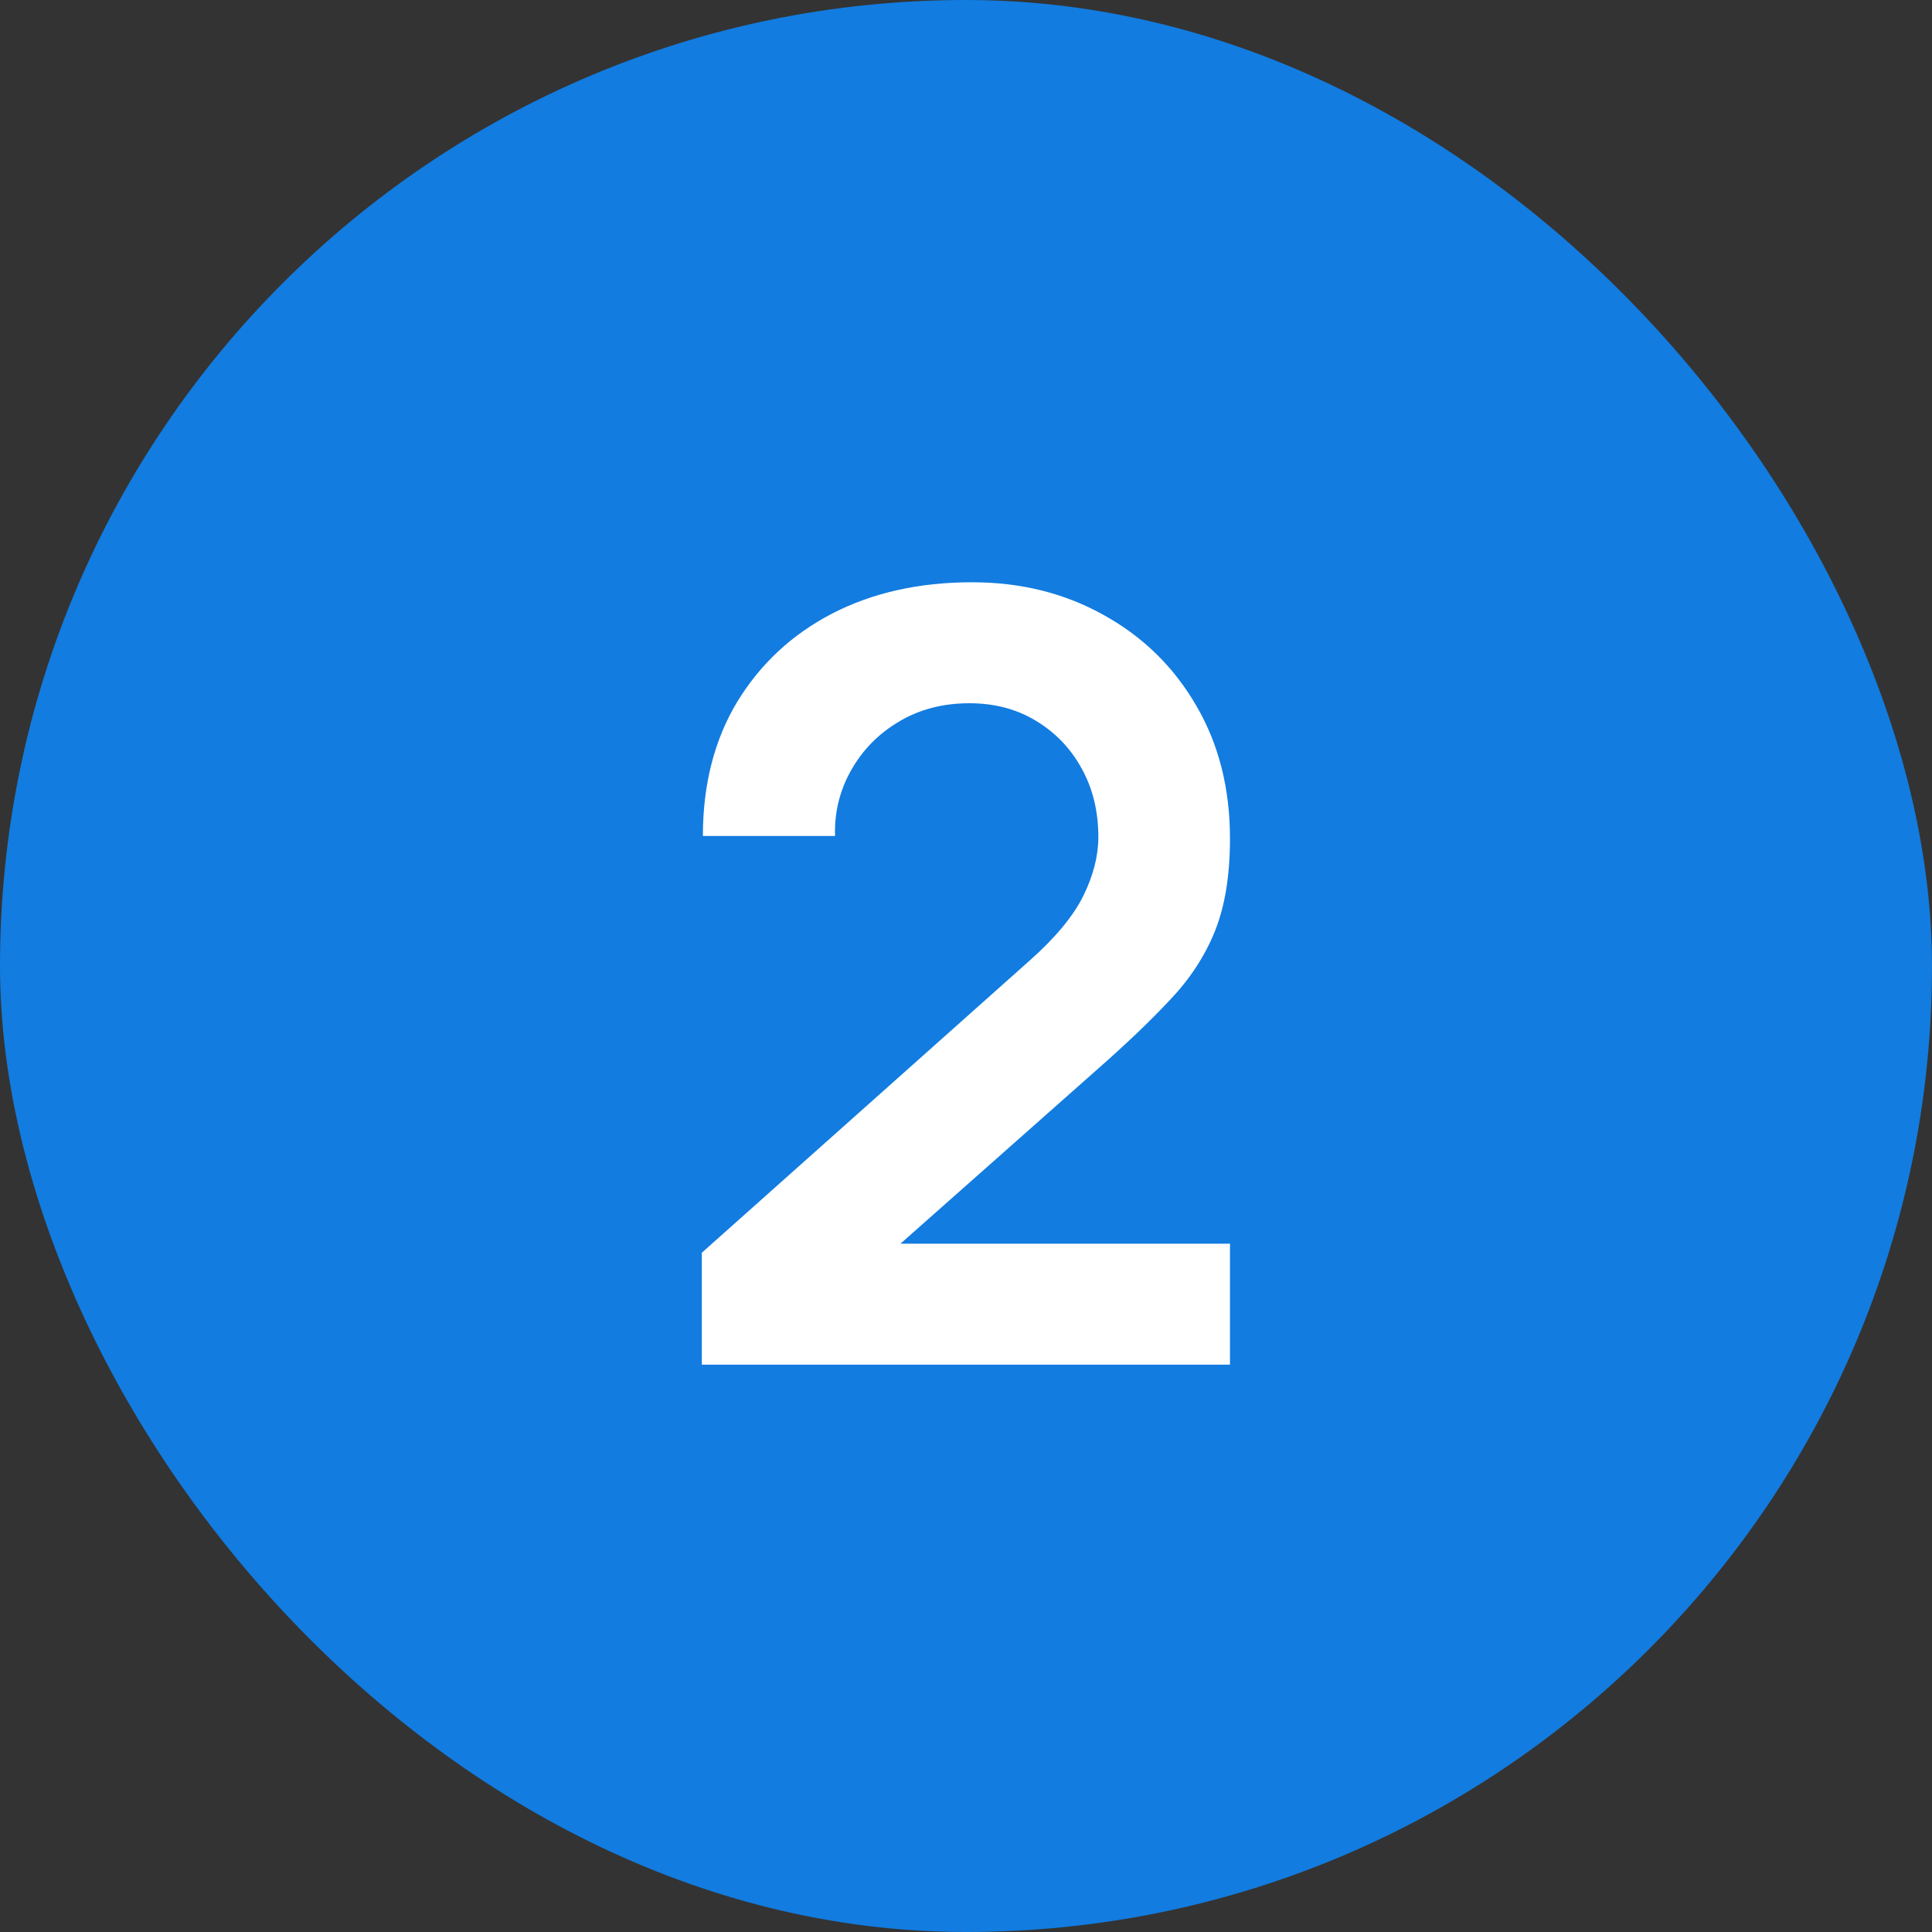
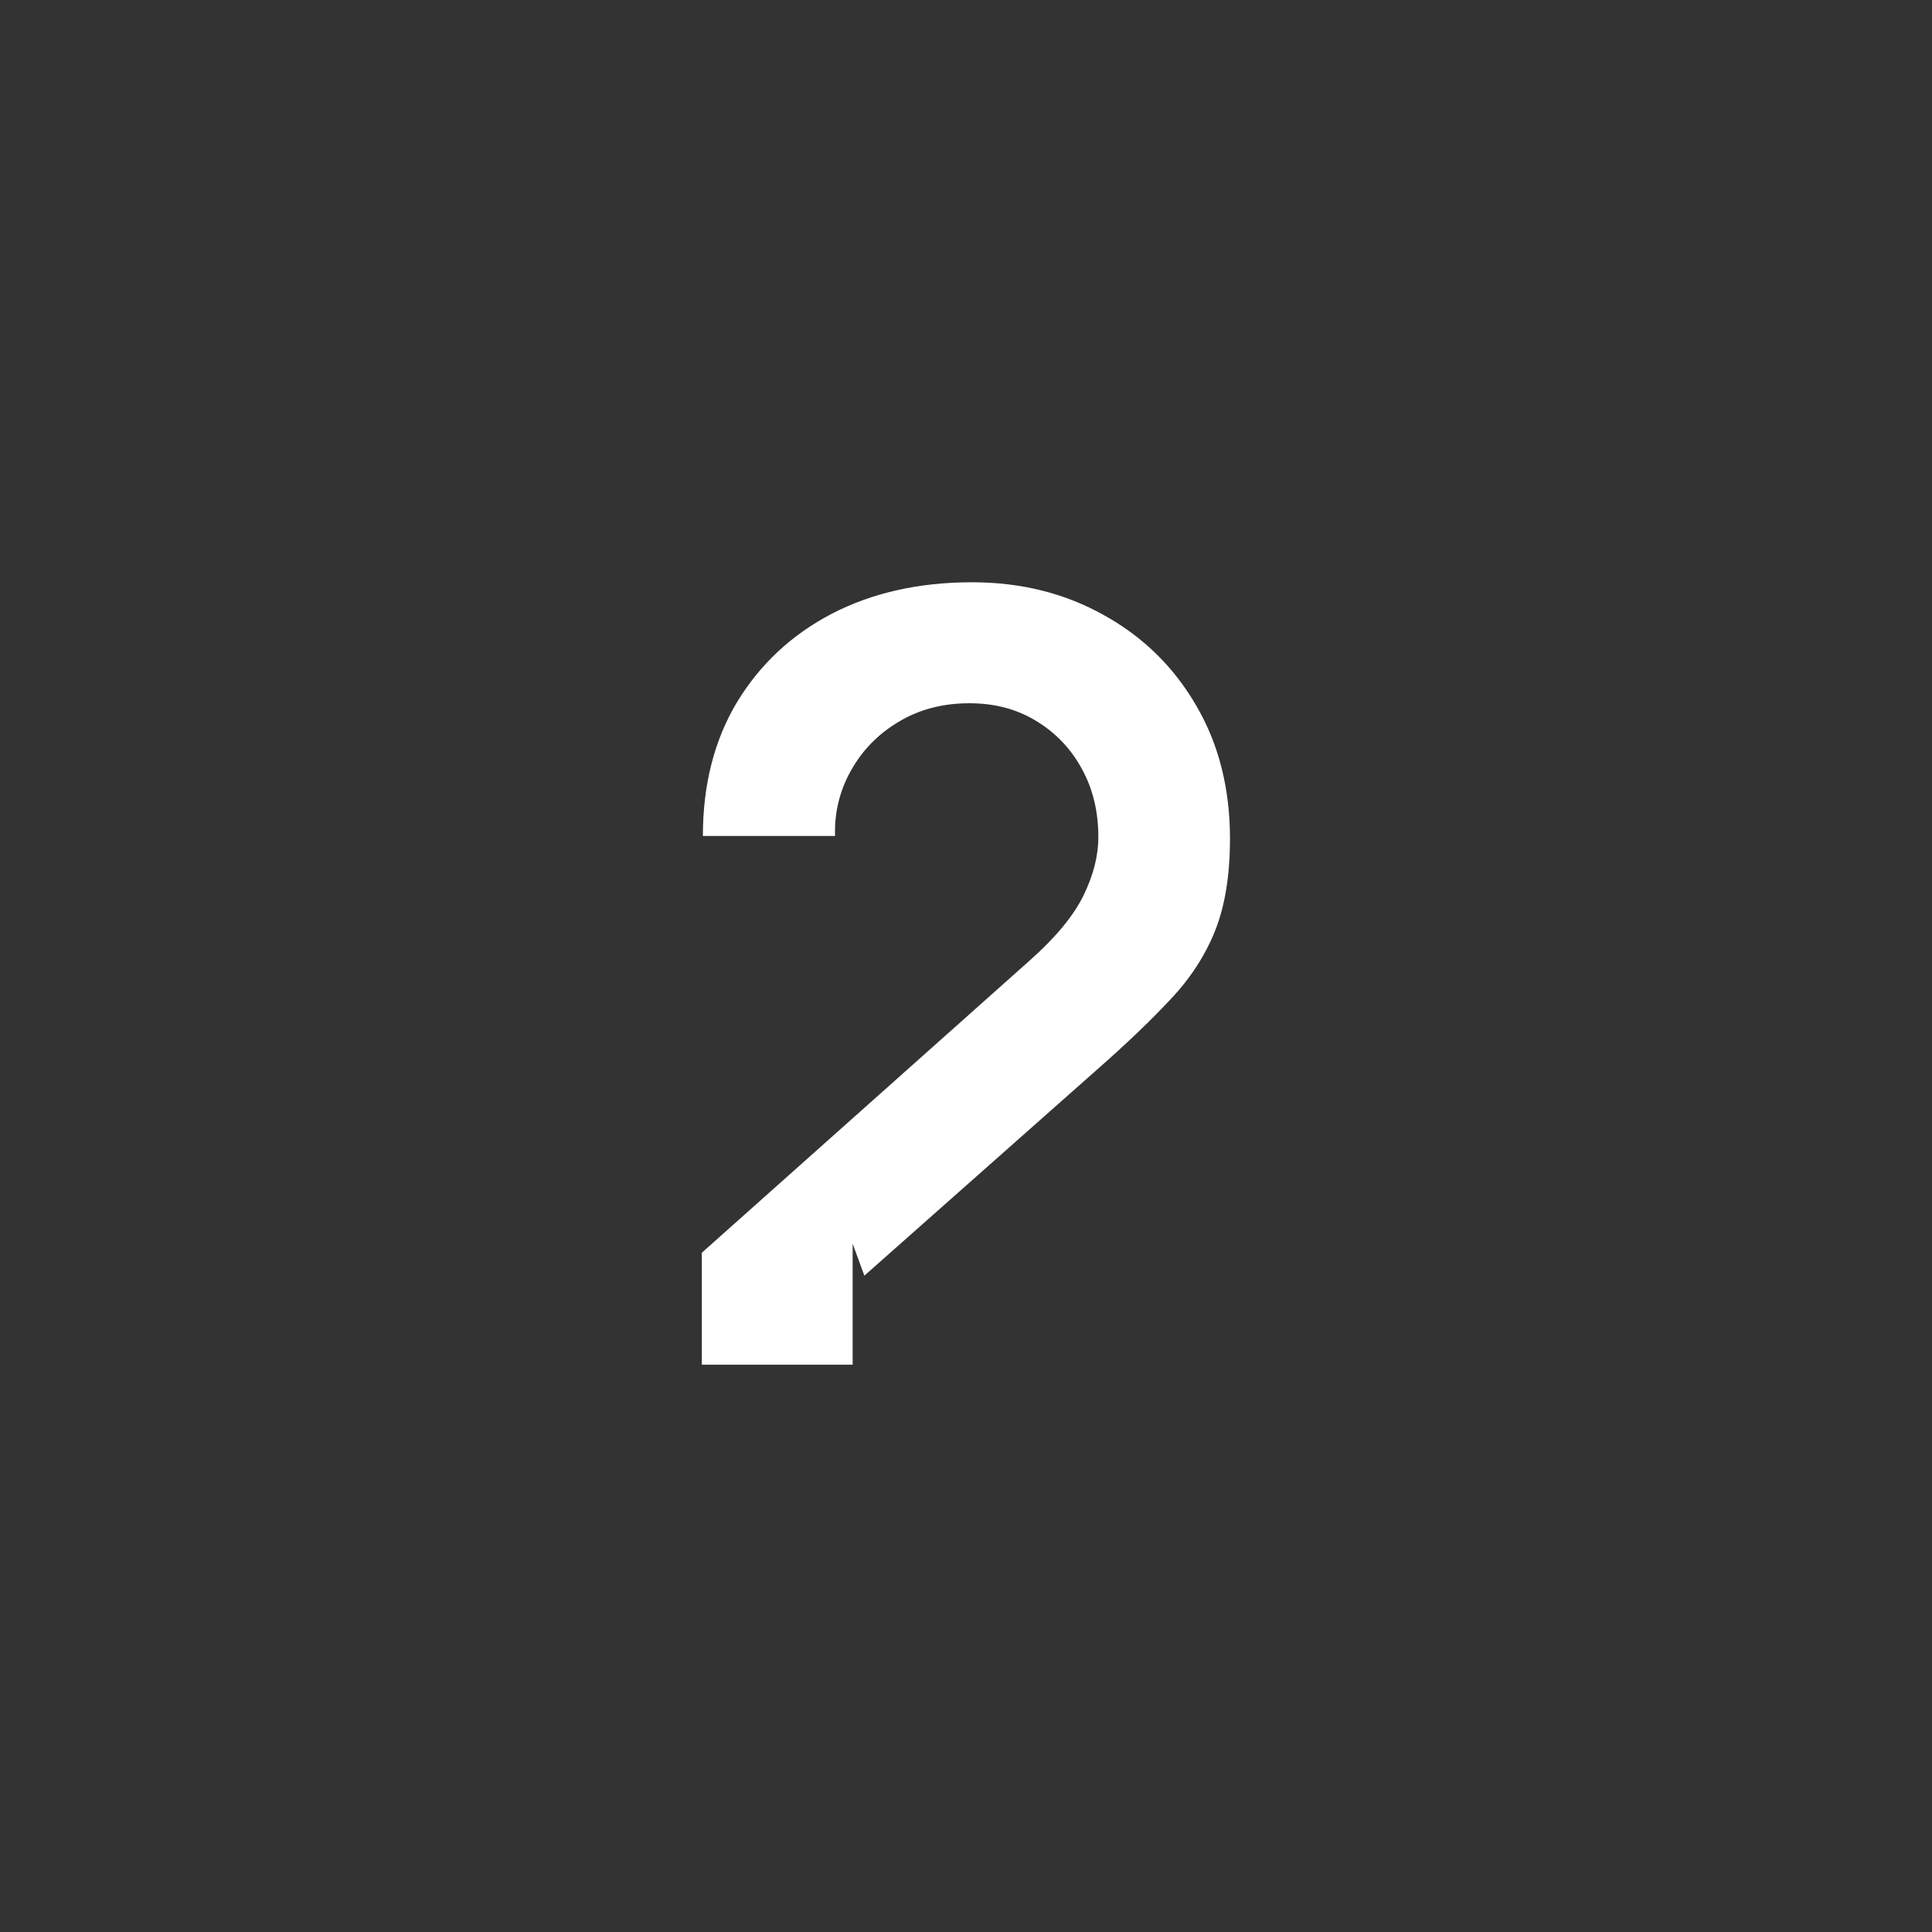
<svg xmlns="http://www.w3.org/2000/svg" width="58" height="58" viewBox="0 0 58 58" fill="none">
  <rect x="0" y="0" width="58" height="58" fill="#333333" stroke="none" />
-   <rect width="58" height="58" rx="29" fill="#127CE0" />
-   <path d="M21.069 40.968V37.608L30.925 28.824C31.693 28.141 32.226 27.496 32.525 26.888C32.823 26.28 32.973 25.693 32.973 25.128C32.973 24.36 32.807 23.677 32.477 23.08C32.146 22.472 31.687 21.992 31.101 21.64C30.525 21.288 29.858 21.112 29.101 21.112C28.301 21.112 27.591 21.299 26.973 21.672C26.365 22.035 25.89 22.52 25.549 23.128C25.207 23.736 25.047 24.392 25.069 25.096H21.101C21.101 23.56 21.442 22.221 22.125 21.08C22.818 19.939 23.767 19.053 24.973 18.424C26.189 17.795 27.591 17.48 29.181 17.48C30.653 17.48 31.975 17.811 33.149 18.472C34.322 19.123 35.245 20.029 35.917 21.192C36.589 22.344 36.925 23.672 36.925 25.176C36.925 26.275 36.775 27.197 36.477 27.944C36.178 28.691 35.73 29.379 35.133 30.008C34.546 30.637 33.815 31.336 32.941 32.104L25.949 38.296L25.597 37.336H36.925V40.968H21.069Z" fill="white" />
+   <path d="M21.069 40.968V37.608L30.925 28.824C31.693 28.141 32.226 27.496 32.525 26.888C32.823 26.28 32.973 25.693 32.973 25.128C32.973 24.36 32.807 23.677 32.477 23.08C32.146 22.472 31.687 21.992 31.101 21.64C30.525 21.288 29.858 21.112 29.101 21.112C28.301 21.112 27.591 21.299 26.973 21.672C26.365 22.035 25.89 22.52 25.549 23.128C25.207 23.736 25.047 24.392 25.069 25.096H21.101C21.101 23.56 21.442 22.221 22.125 21.08C22.818 19.939 23.767 19.053 24.973 18.424C26.189 17.795 27.591 17.48 29.181 17.48C30.653 17.48 31.975 17.811 33.149 18.472C34.322 19.123 35.245 20.029 35.917 21.192C36.589 22.344 36.925 23.672 36.925 25.176C36.925 26.275 36.775 27.197 36.477 27.944C36.178 28.691 35.73 29.379 35.133 30.008C34.546 30.637 33.815 31.336 32.941 32.104L25.949 38.296L25.597 37.336V40.968H21.069Z" fill="white" />
</svg>